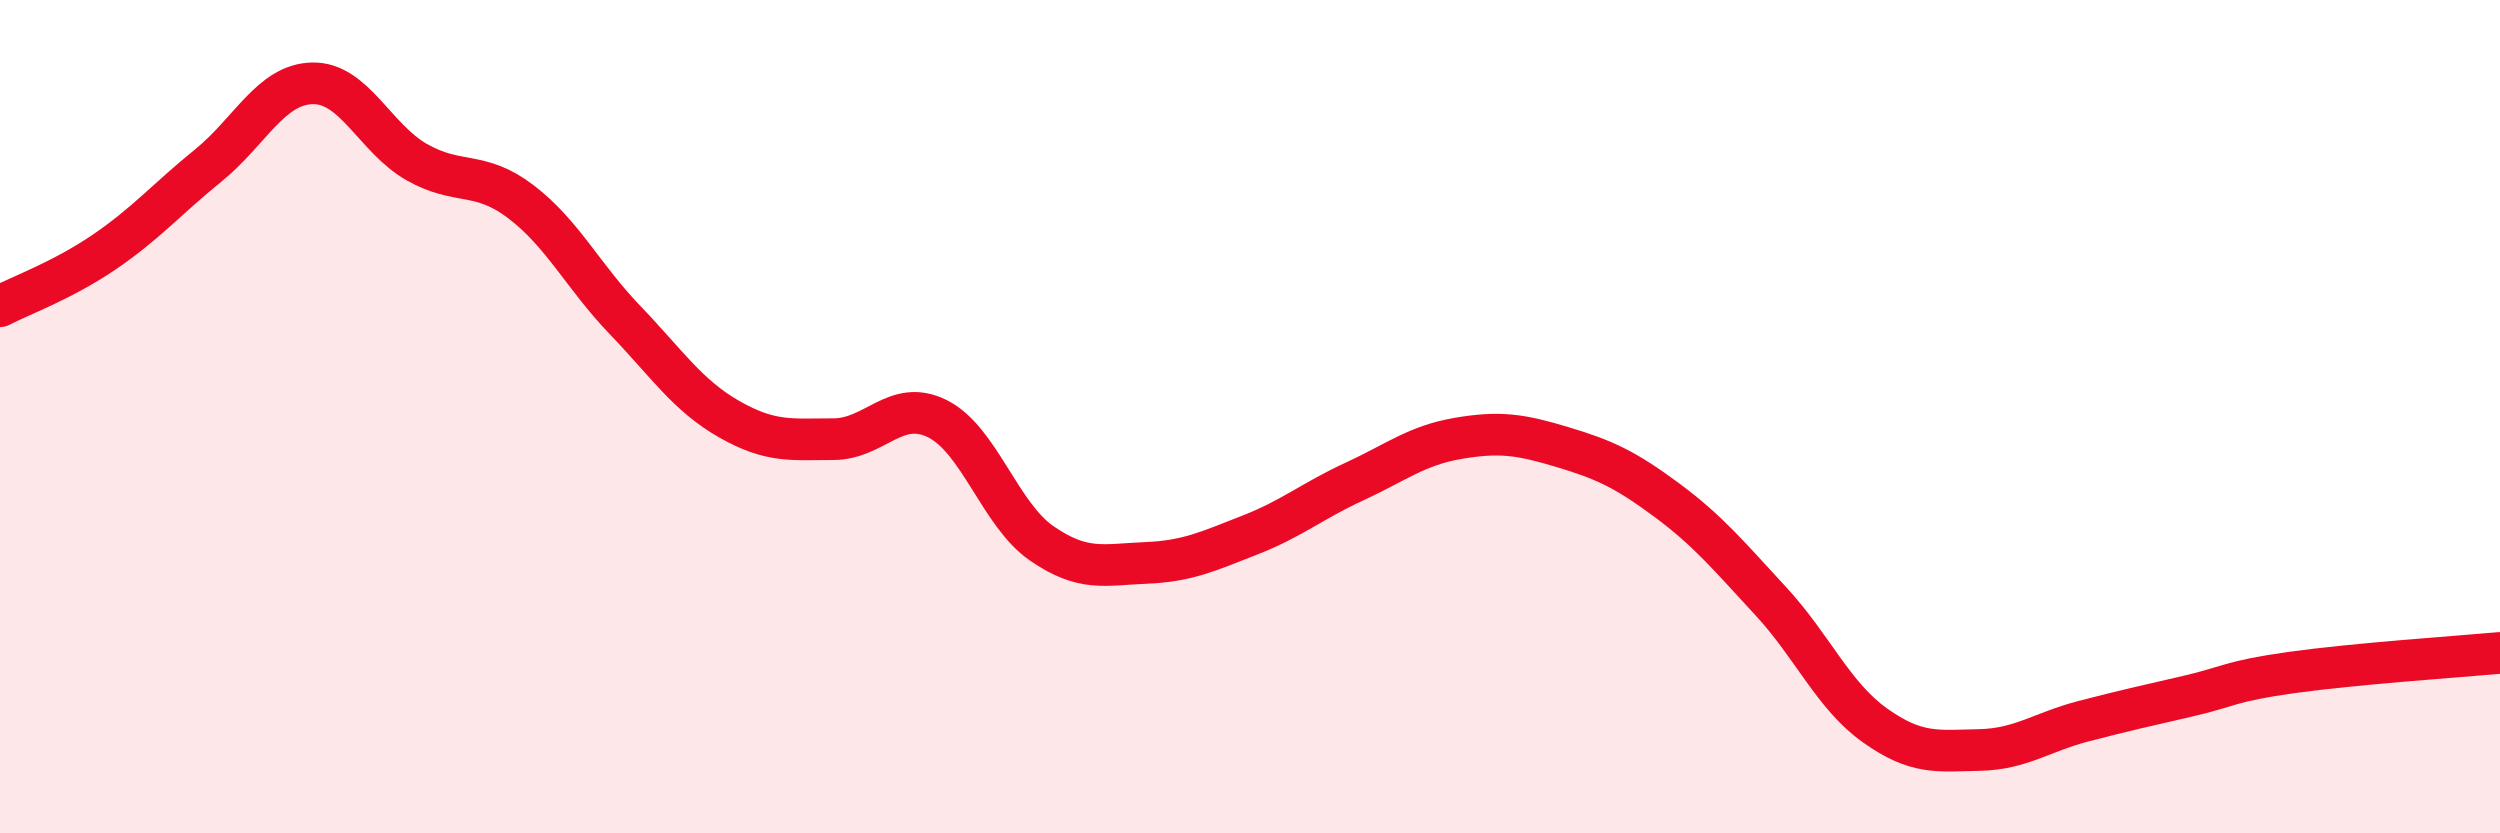
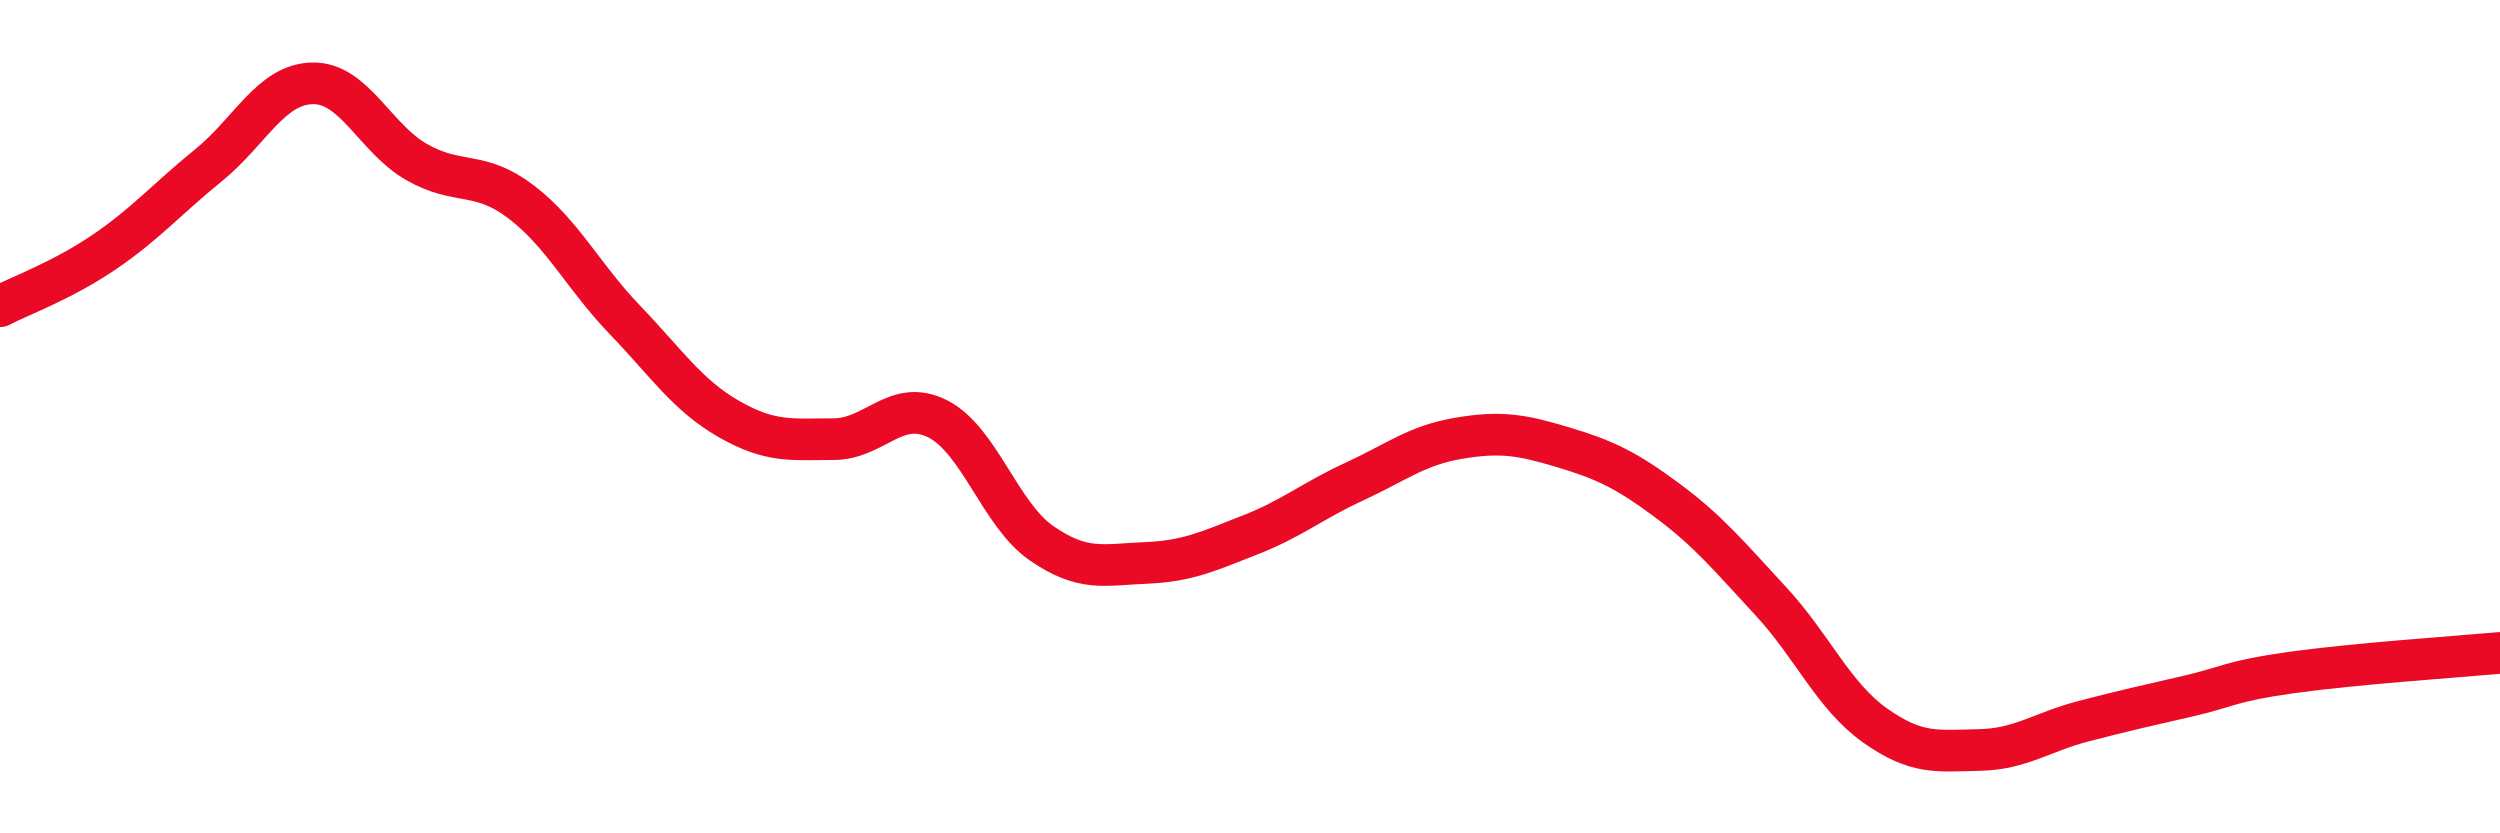
<svg xmlns="http://www.w3.org/2000/svg" width="60" height="20" viewBox="0 0 60 20">
-   <path d="M 0,7.35 C 0.5,7.09 1.5,6.73 2.5,6.05 C 3.5,5.37 4,4.78 5,3.97 C 6,3.16 6.5,2.02 7.5,2 C 8.5,1.98 9,3.32 10,3.89 C 11,4.46 11.5,4.08 12.5,4.84 C 13.5,5.6 14,6.64 15,7.68 C 16,8.72 16.5,9.49 17.5,10.06 C 18.5,10.63 19,10.54 20,10.54 C 21,10.54 21.5,9.55 22.5,10.05 C 23.5,10.55 24,12.35 25,13.04 C 26,13.73 26.5,13.55 27.5,13.51 C 28.5,13.47 29,13.23 30,12.84 C 31,12.45 31.5,12.02 32.5,11.56 C 33.5,11.1 34,10.69 35,10.52 C 36,10.35 36.5,10.43 37.5,10.73 C 38.5,11.03 39,11.26 40,12 C 41,12.74 41.5,13.35 42.5,14.43 C 43.5,15.51 44,16.7 45,17.41 C 46,18.12 46.5,18.02 47.5,18 C 48.5,17.98 49,17.57 50,17.31 C 51,17.05 51.5,16.94 52.5,16.71 C 53.5,16.48 53.5,16.35 55,16.14 C 56.5,15.93 59,15.76 60,15.67L60 20L0 20Z" fill="#EB0A25" opacity="0.1" stroke-linecap="round" stroke-linejoin="round" />
  <path d="M 0,7.35 C 0.5,7.09 1.5,6.73 2.5,6.05 C 3.5,5.37 4,4.78 5,3.97 C 6,3.16 6.5,2.02 7.5,2 C 8.5,1.98 9,3.32 10,3.89 C 11,4.46 11.5,4.08 12.5,4.84 C 13.5,5.6 14,6.64 15,7.68 C 16,8.72 16.5,9.49 17.5,10.06 C 18.5,10.63 19,10.54 20,10.54 C 21,10.54 21.5,9.55 22.5,10.05 C 23.5,10.55 24,12.35 25,13.04 C 26,13.73 26.5,13.55 27.5,13.51 C 28.5,13.47 29,13.23 30,12.84 C 31,12.45 31.5,12.02 32.5,11.56 C 33.5,11.1 34,10.69 35,10.52 C 36,10.35 36.5,10.43 37.5,10.73 C 38.5,11.03 39,11.26 40,12 C 41,12.74 41.5,13.35 42.5,14.43 C 43.5,15.51 44,16.7 45,17.41 C 46,18.12 46.5,18.02 47.5,18 C 48.5,17.98 49,17.57 50,17.31 C 51,17.05 51.5,16.94 52.5,16.71 C 53.5,16.48 53.5,16.35 55,16.14 C 56.5,15.93 59,15.76 60,15.67" stroke="#EB0A25" stroke-width="1" fill="none" stroke-linecap="round" stroke-linejoin="round" />
</svg>